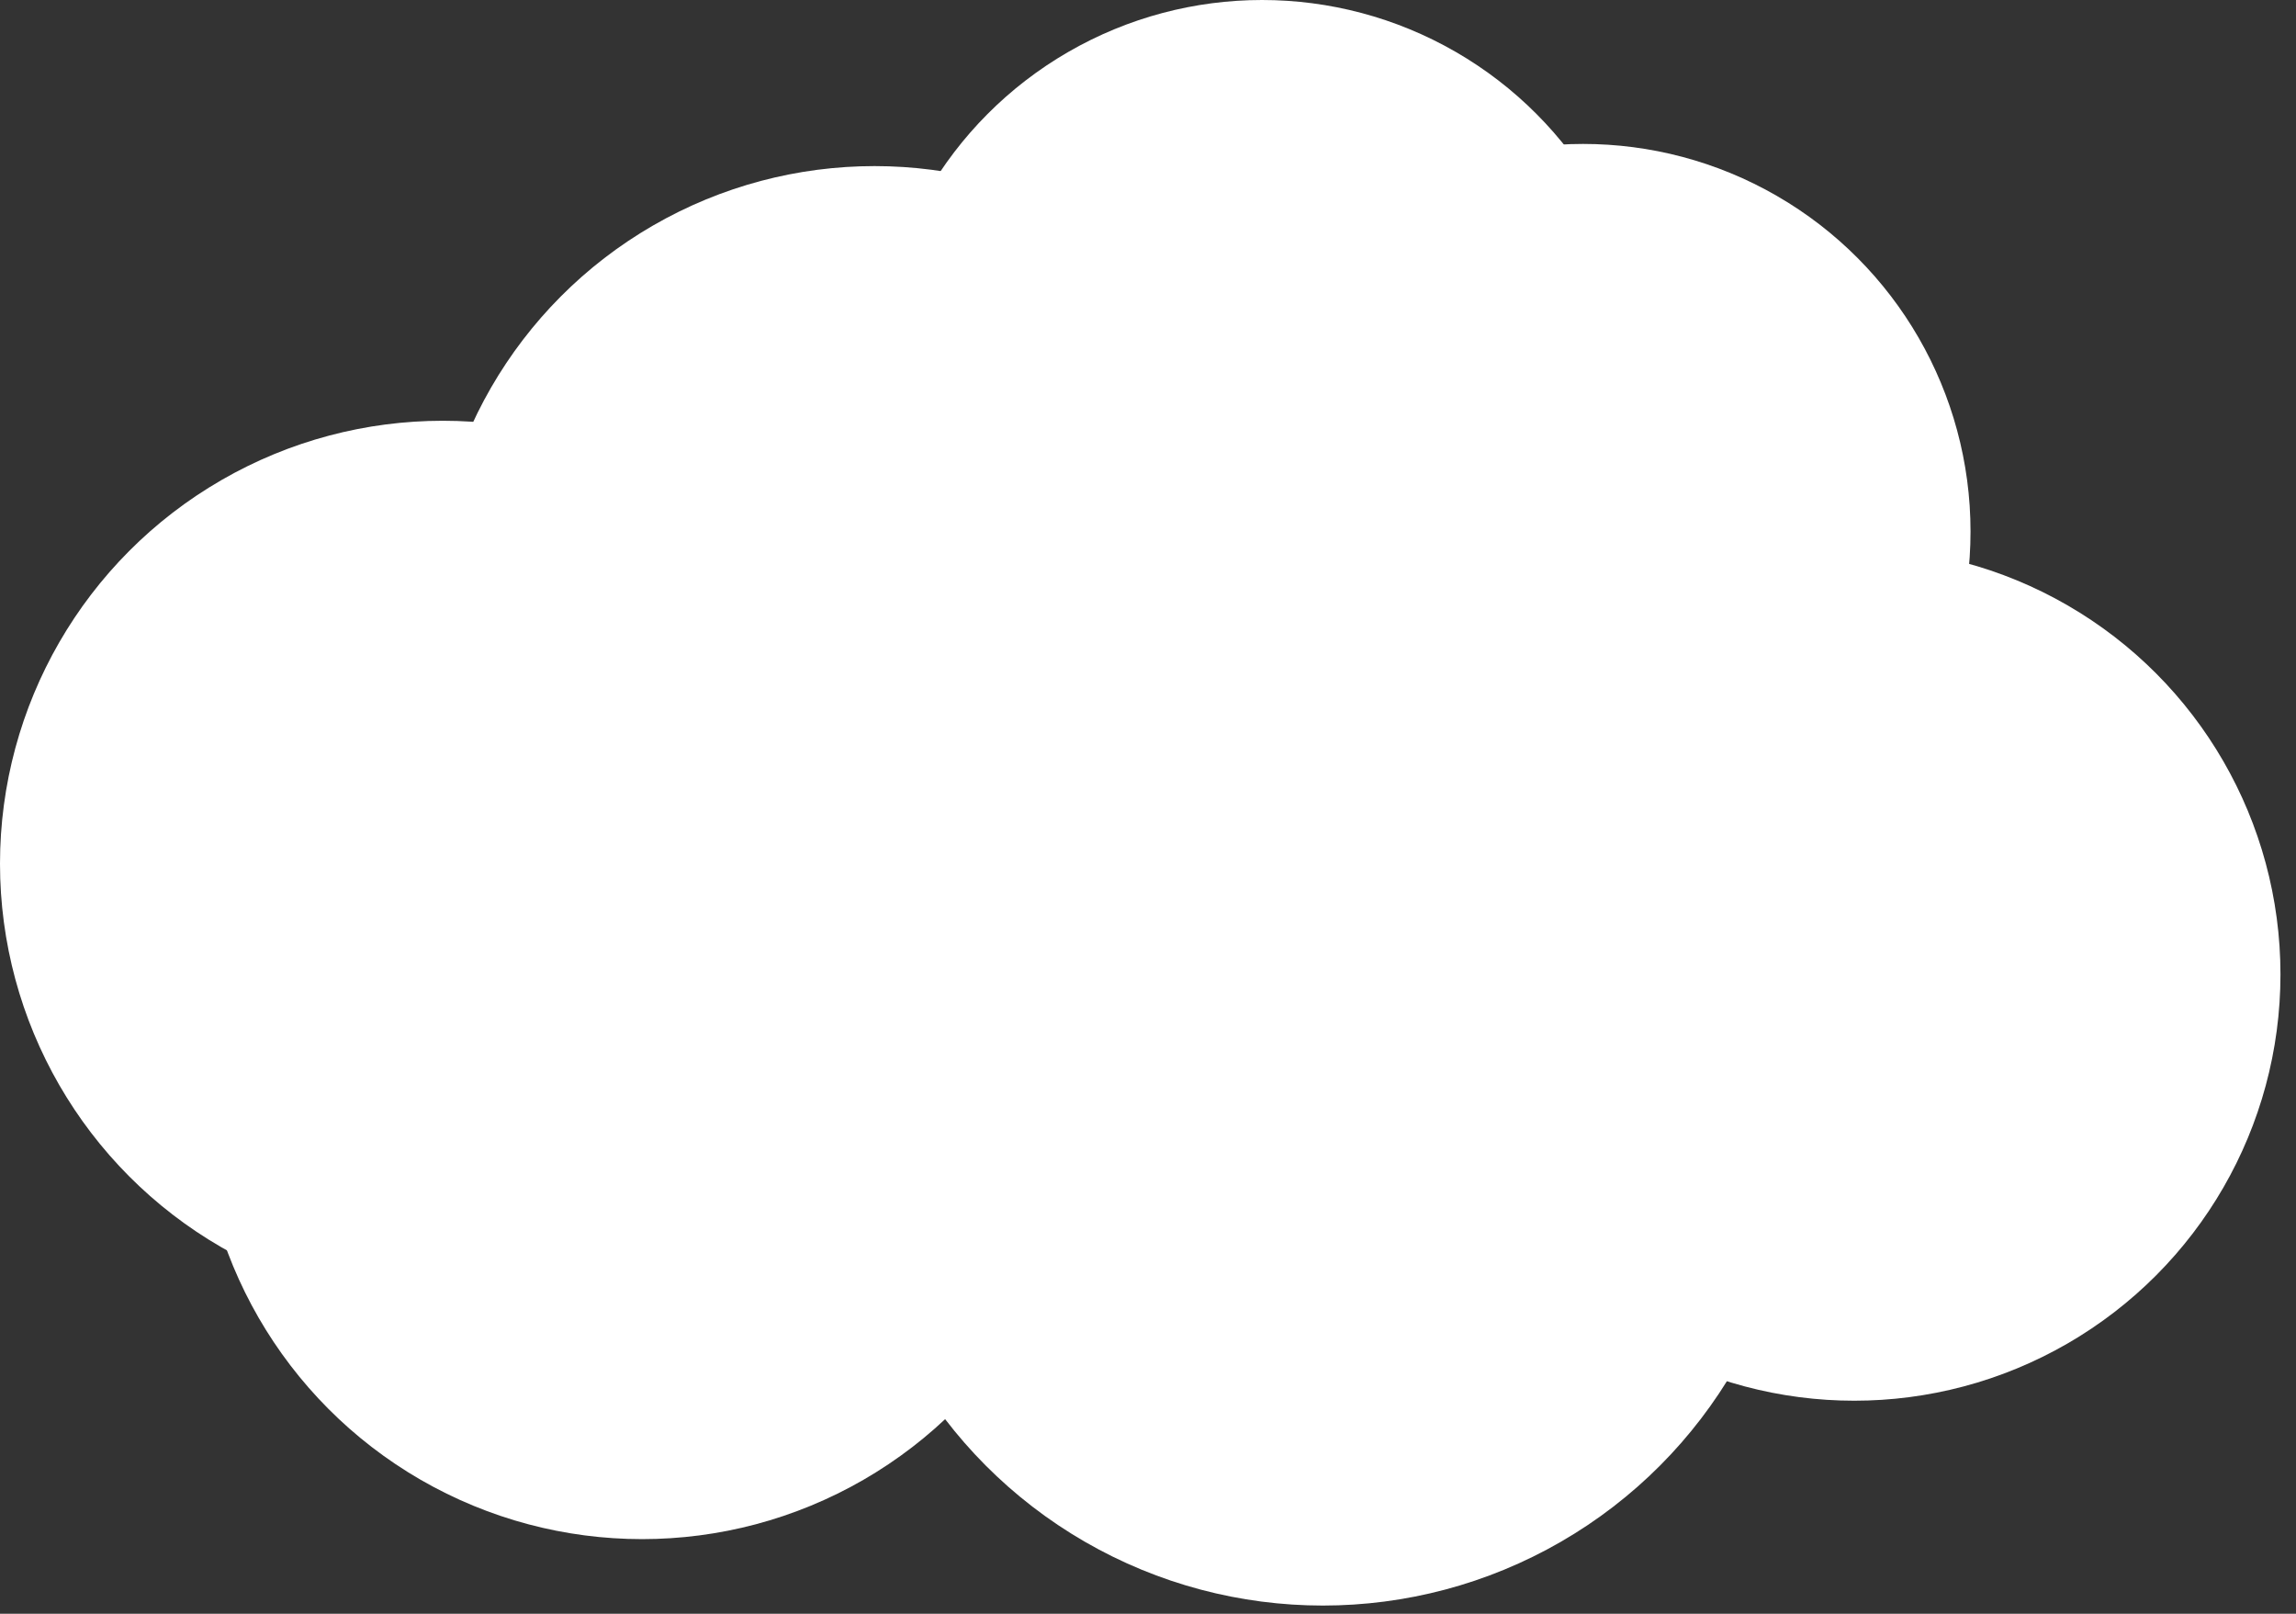
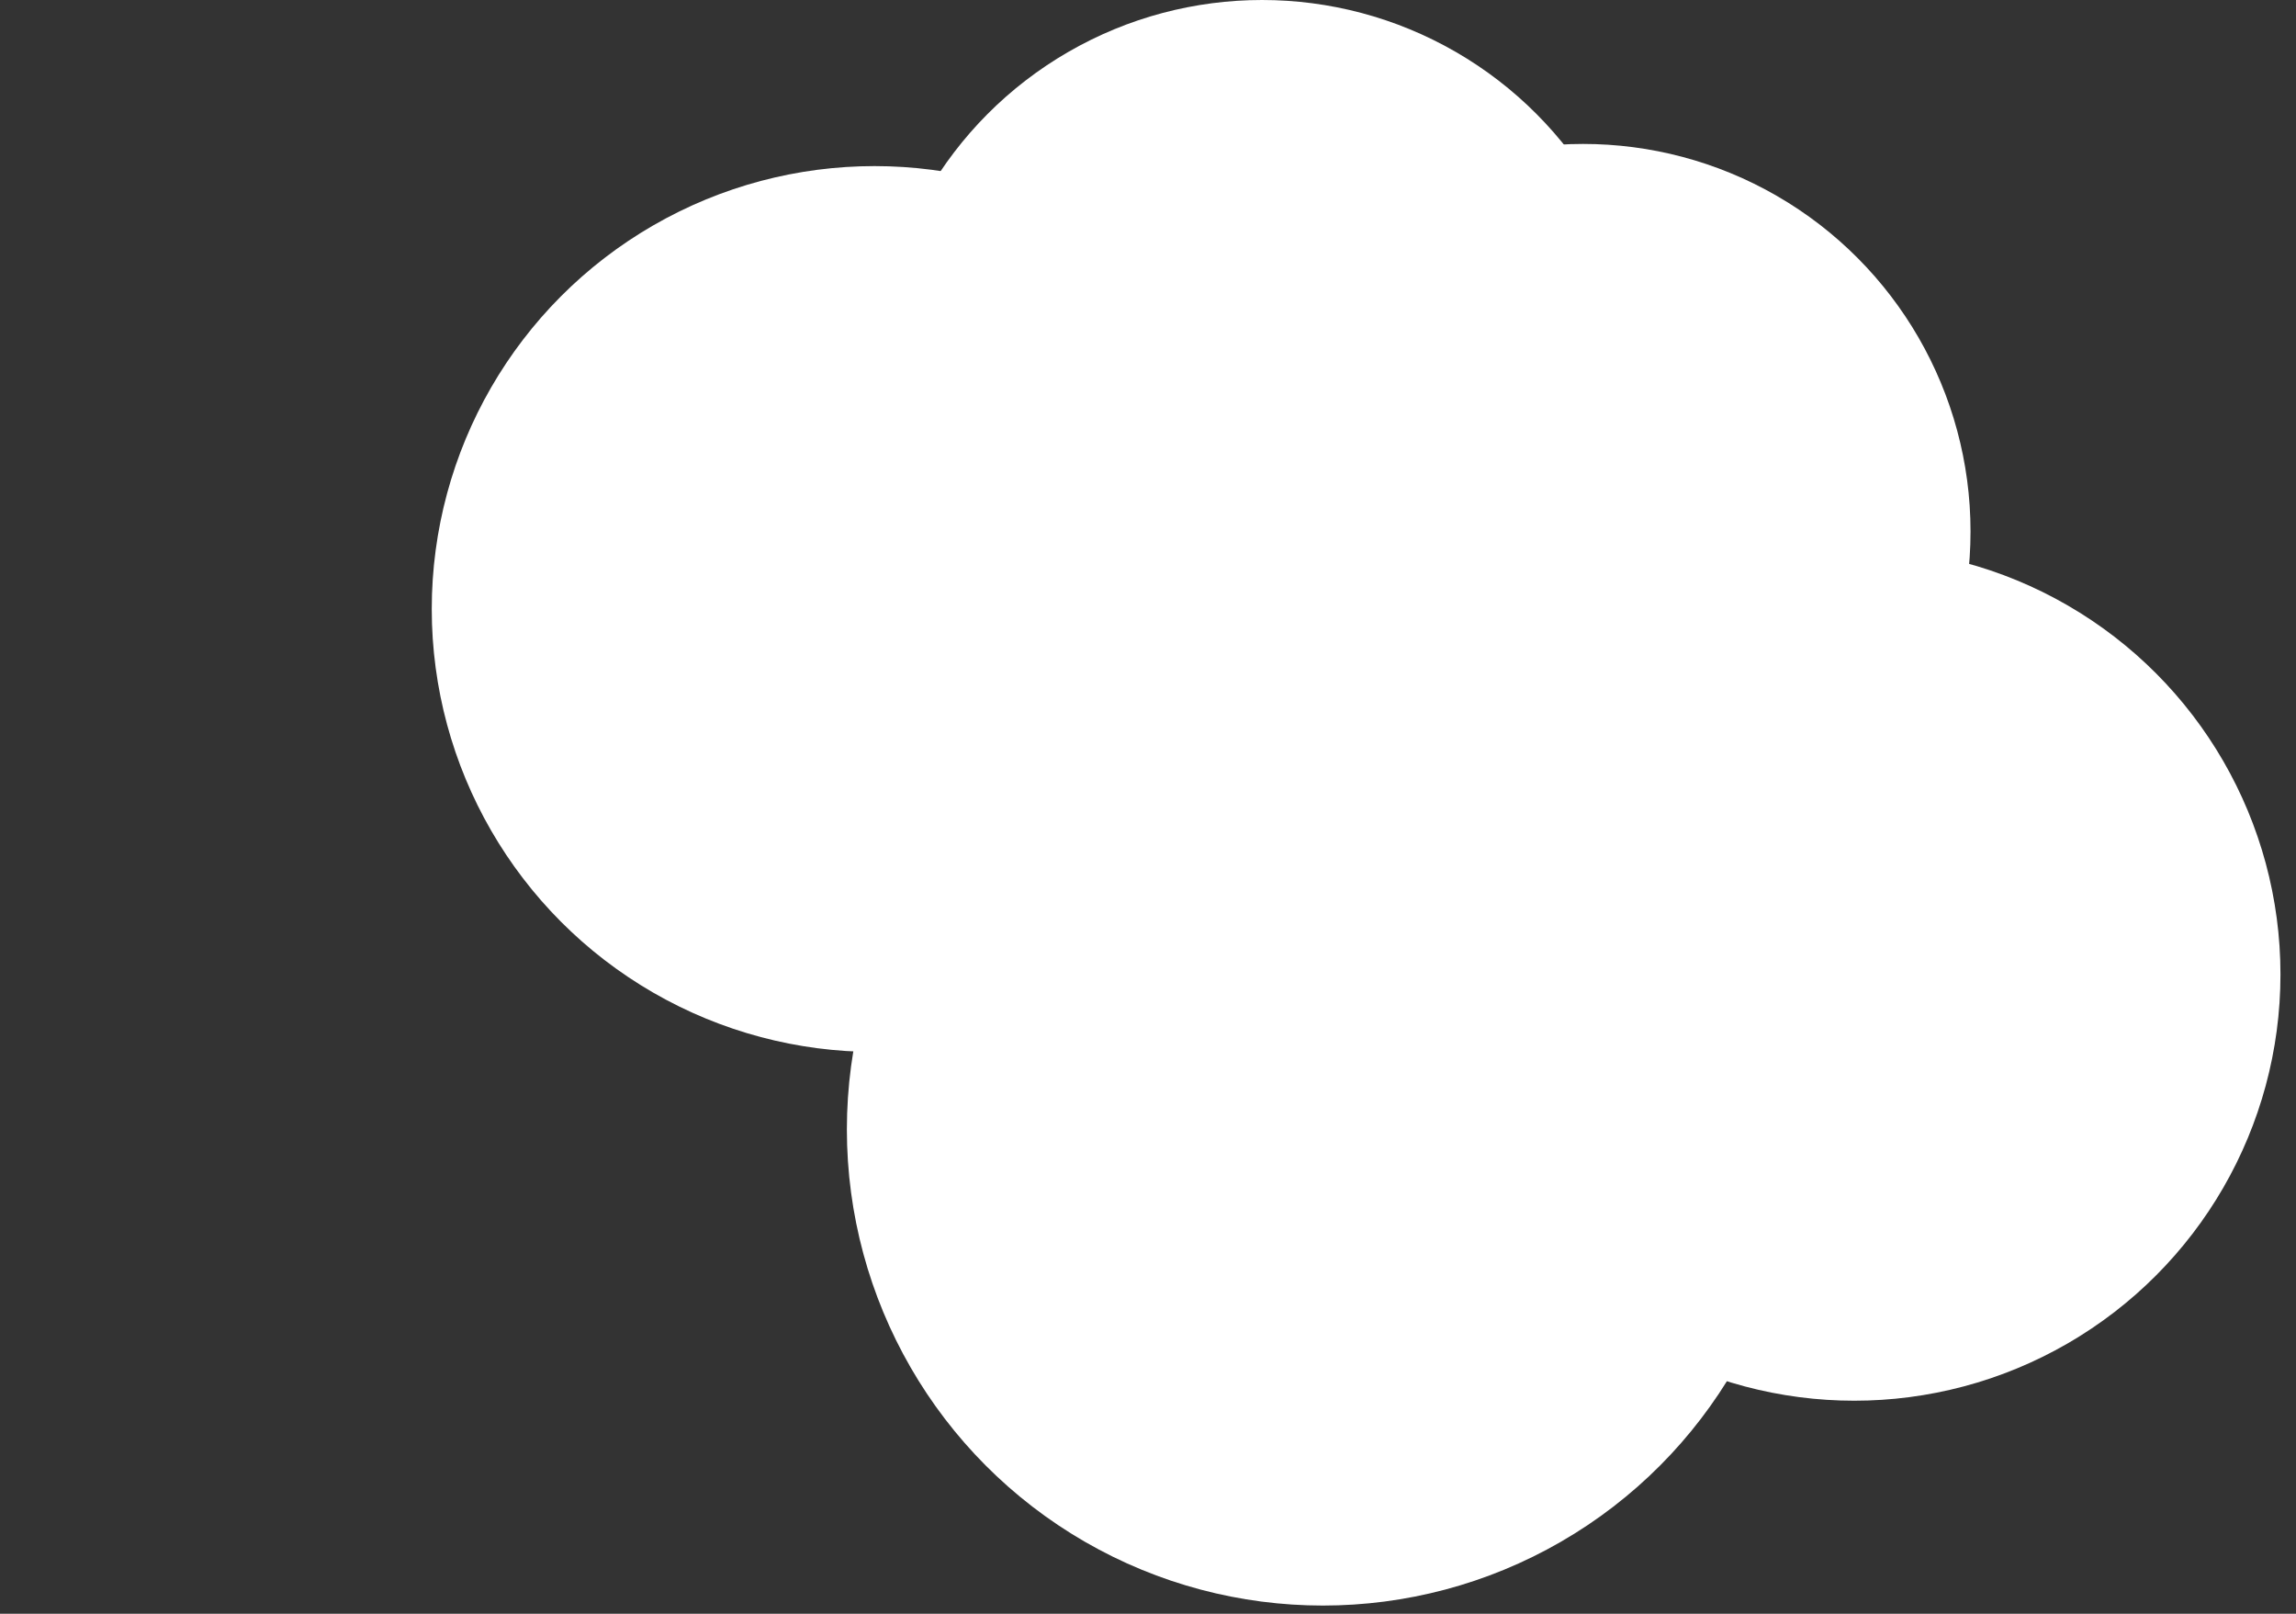
<svg xmlns="http://www.w3.org/2000/svg" width="111" height="78" viewBox="0 0 111 78" fill="none">
  <rect x="0" y="0" width="111" height="78" fill="#333333" stroke="none" />
  <circle cx="61.013" cy="18.732" r="18.732" fill="white" />
  <circle cx="76.533" cy="25.689" r="18.732" fill="white" />
  <circle cx="42.281" cy="29.436" r="21.408" fill="white" />
  <circle cx="89.644" cy="47.097" r="20.605" fill="white" />
  <circle cx="63.955" cy="54.59" r="23.013" fill="white" />
-   <circle cx="31.041" cy="52.984" r="21.408" fill="white" />
-   <circle cx="21.408" cy="41.745" r="21.408" fill="white" />
</svg>